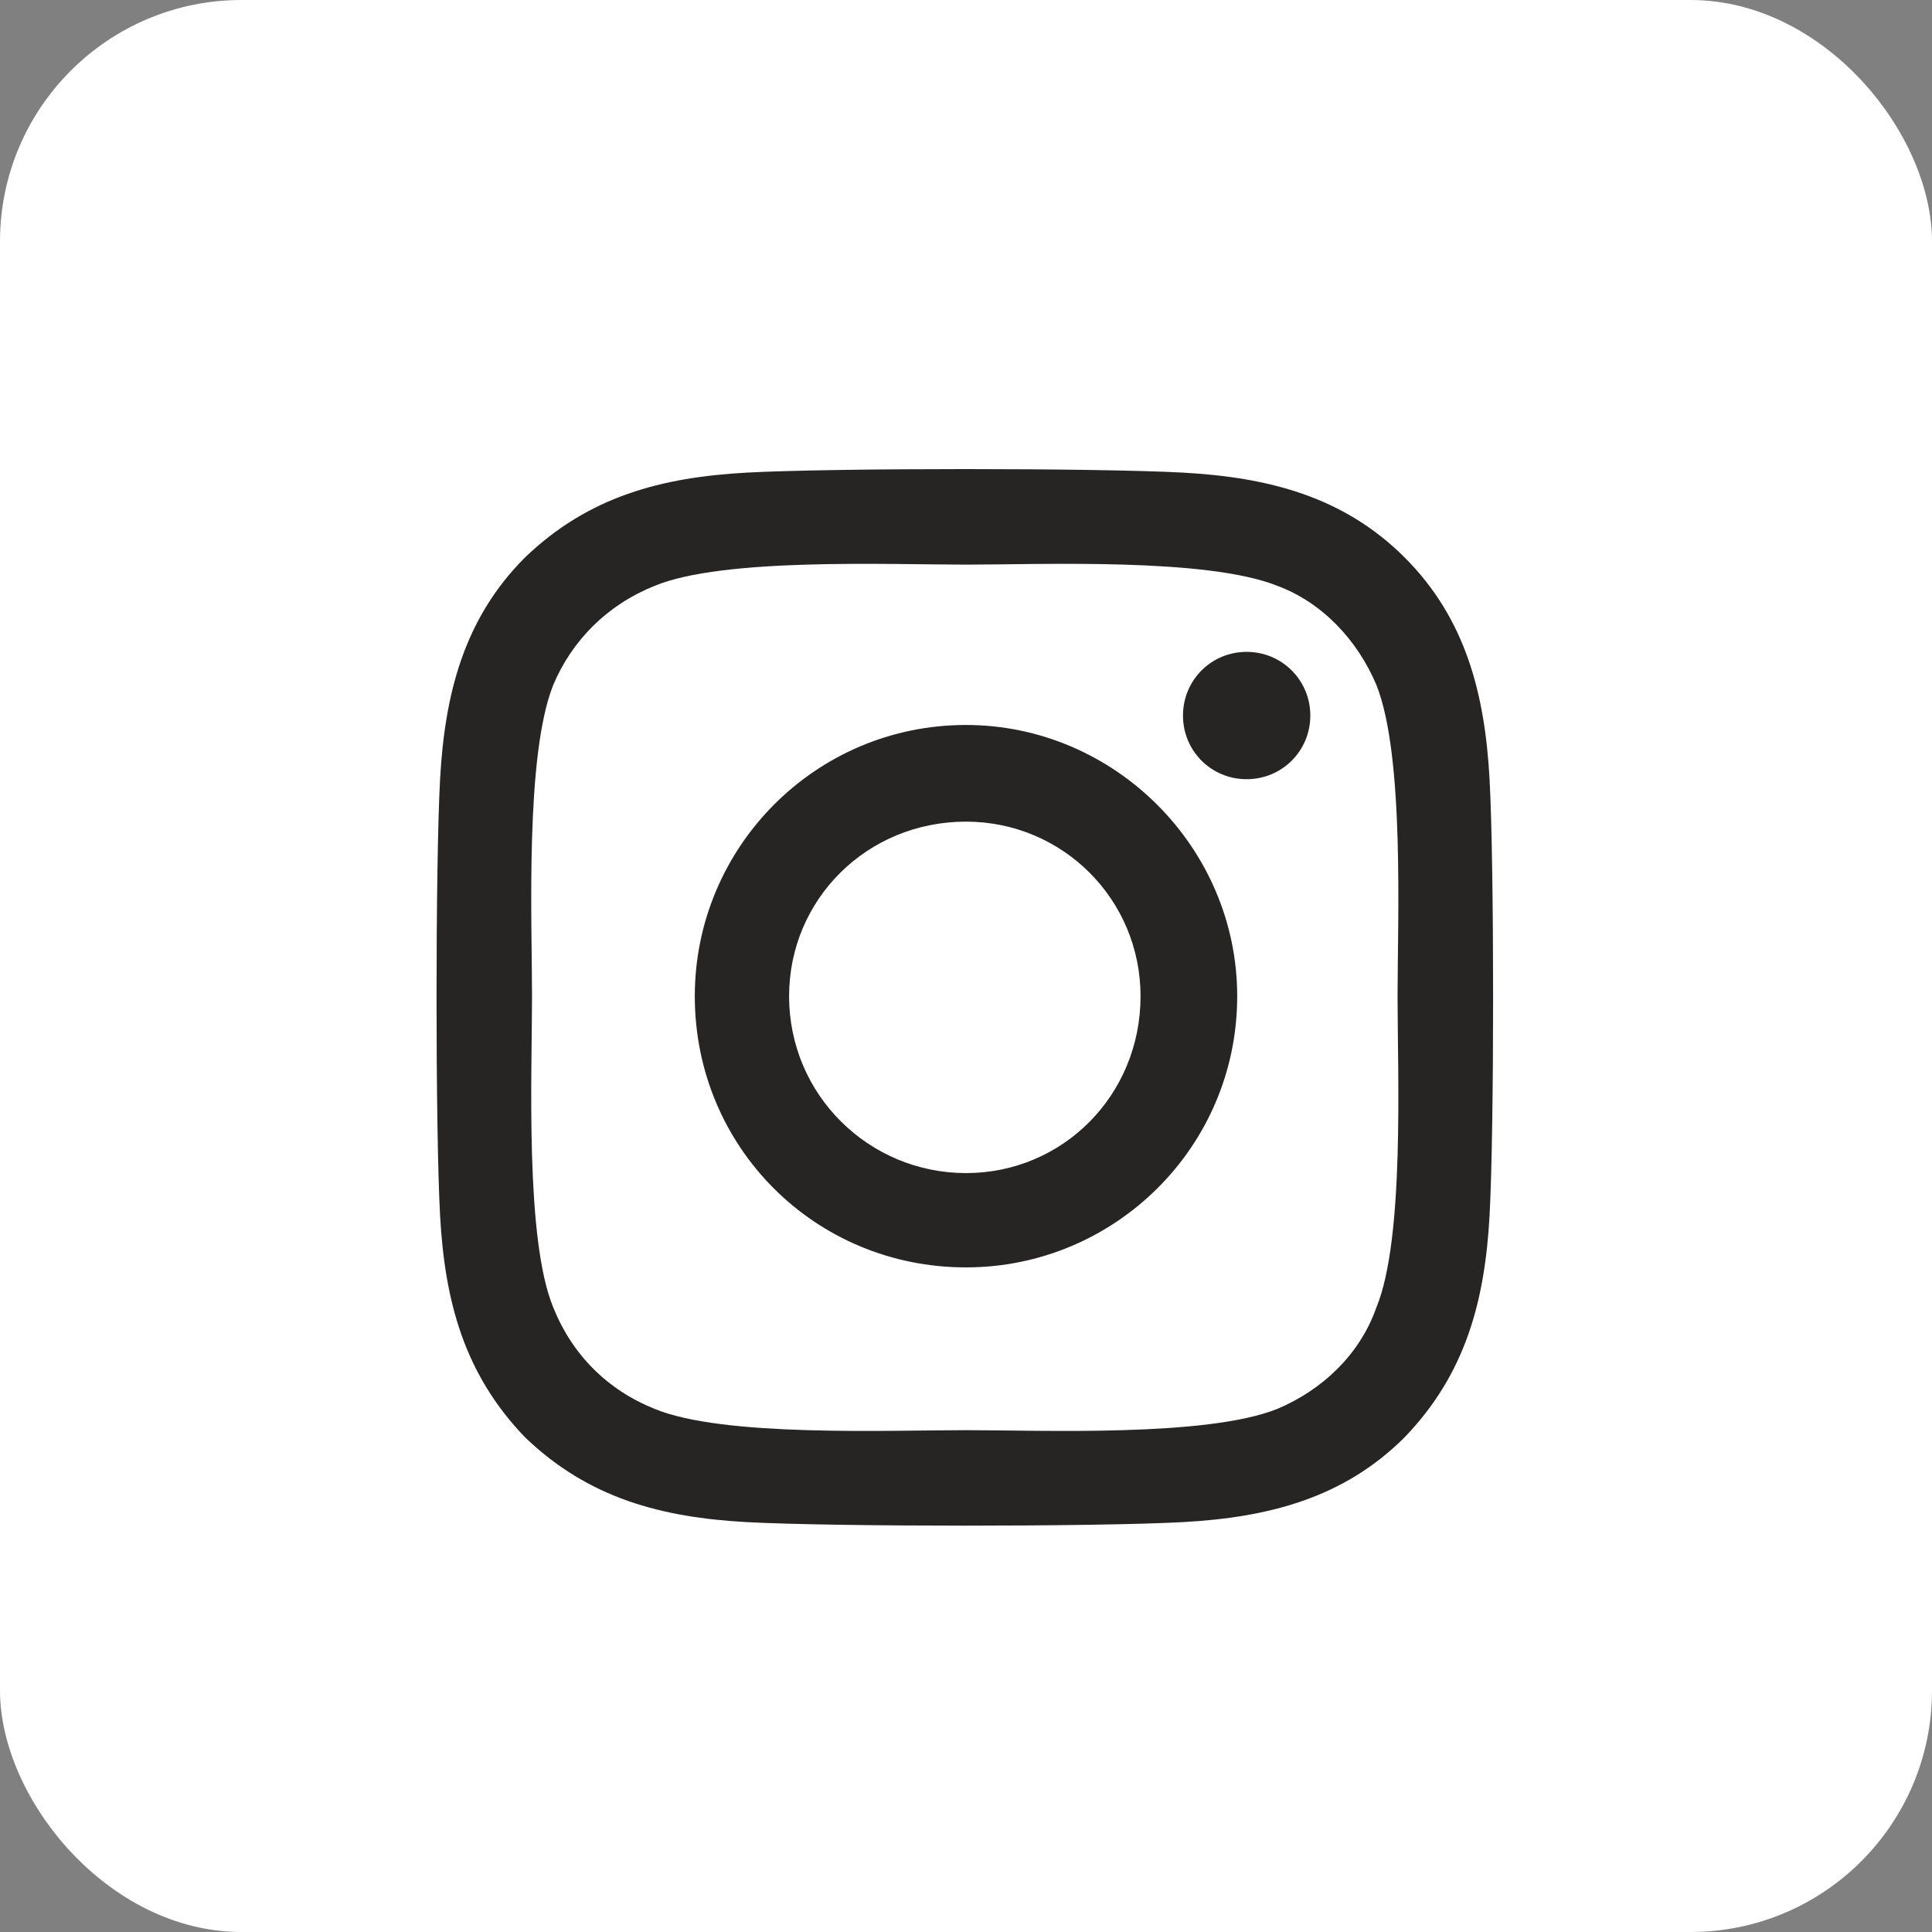
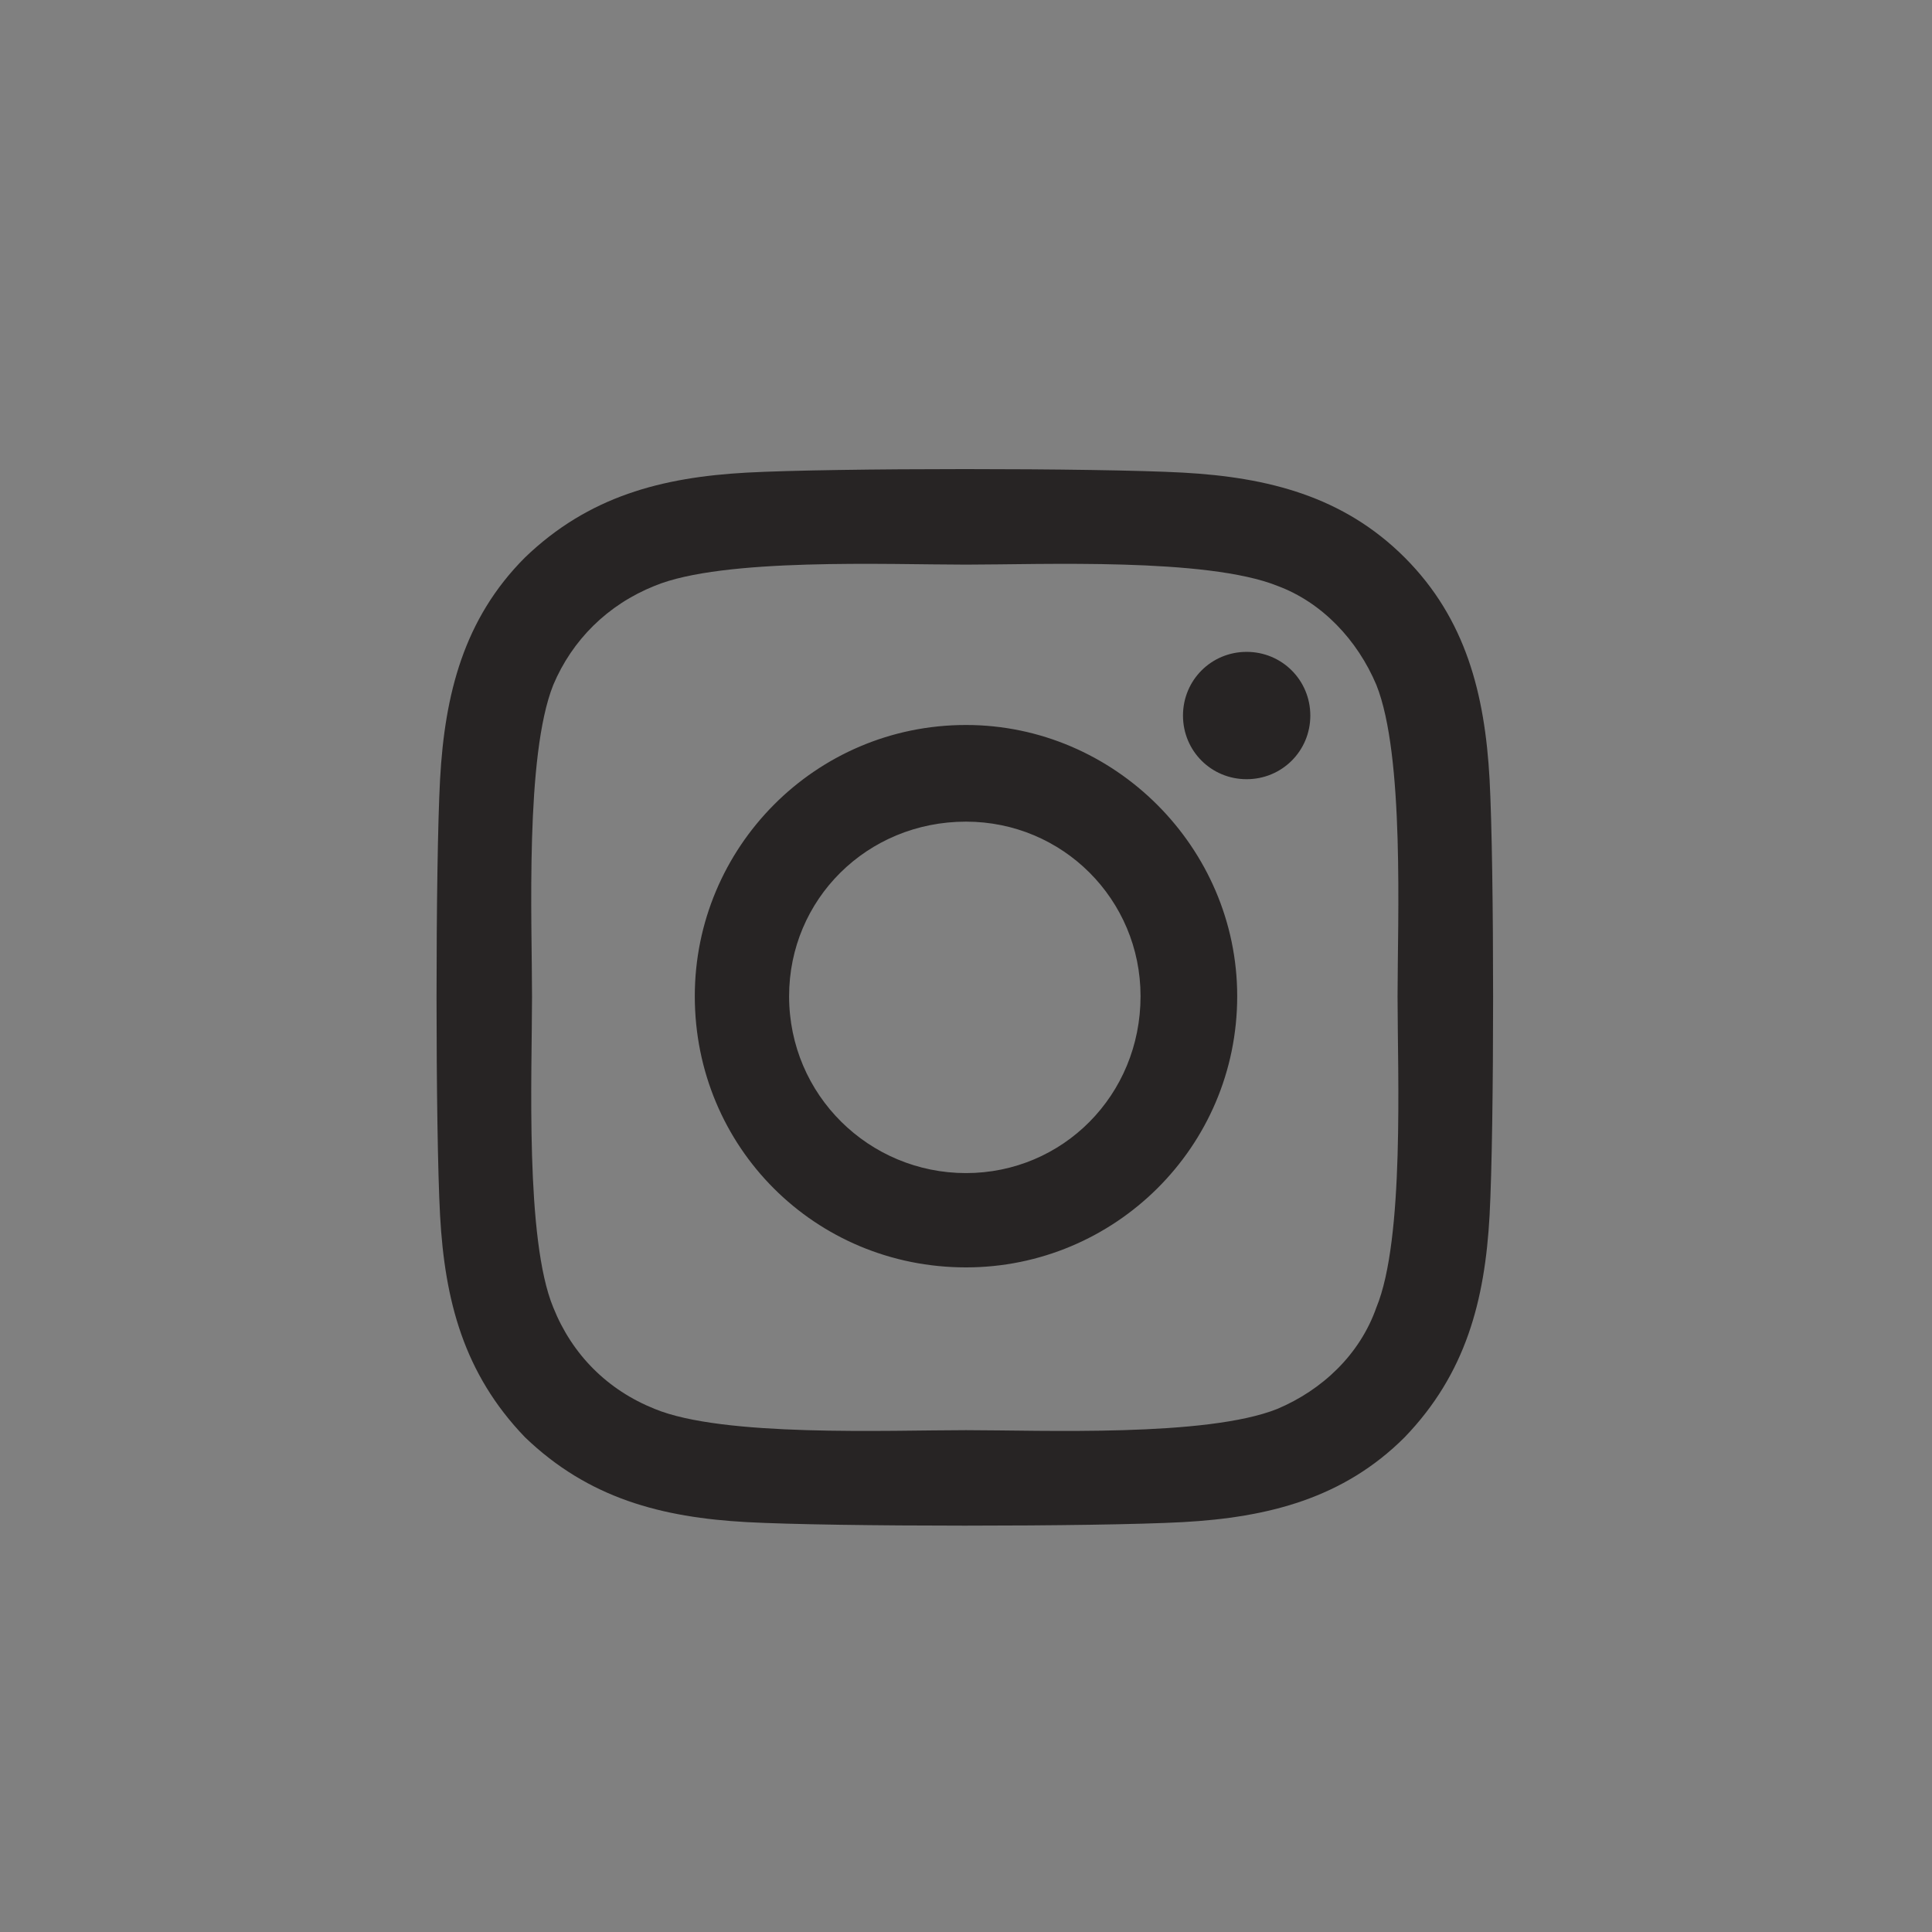
<svg xmlns="http://www.w3.org/2000/svg" width="32" height="32" viewBox="0 0 32 32" fill="none">
  <rect x="0" y="0" width="32" height="32" fill="#808080" stroke="none" />
-   <rect width="32" height="32" rx="4" fill="white" />
  <path d="M16 12.008C13.5 12.008 11.508 14.039 11.508 16.5C11.508 19 13.5 20.992 16 20.992C18.461 20.992 20.492 19 20.492 16.5C20.492 14.039 18.461 12.008 16 12.008ZM16 19.43C14.398 19.43 13.07 18.141 13.07 16.5C13.07 14.898 14.359 13.609 16 13.609C17.602 13.609 18.891 14.898 18.891 16.5C18.891 18.141 17.602 19.43 16 19.43ZM21.703 11.852C21.703 12.438 21.234 12.906 20.648 12.906C20.062 12.906 19.594 12.438 19.594 11.852C19.594 11.266 20.062 10.797 20.648 10.797C21.234 10.797 21.703 11.266 21.703 11.852ZM24.672 12.906C24.594 11.5 24.281 10.25 23.266 9.234C22.25 8.219 21 7.906 19.594 7.828C18.148 7.75 13.812 7.75 12.367 7.828C10.961 7.906 9.75 8.219 8.695 9.234C7.68 10.25 7.367 11.5 7.289 12.906C7.211 14.352 7.211 18.688 7.289 20.133C7.367 21.539 7.68 22.75 8.695 23.805C9.75 24.82 10.961 25.133 12.367 25.211C13.812 25.289 18.148 25.289 19.594 25.211C21 25.133 22.25 24.82 23.266 23.805C24.281 22.75 24.594 21.539 24.672 20.133C24.75 18.688 24.75 14.352 24.672 12.906ZM22.797 21.656C22.523 22.438 21.898 23.023 21.156 23.336C19.984 23.805 17.25 23.688 16 23.688C14.711 23.688 11.977 23.805 10.844 23.336C10.062 23.023 9.477 22.438 9.164 21.656C8.695 20.523 8.812 17.789 8.812 16.5C8.812 15.25 8.695 12.516 9.164 11.344C9.477 10.602 10.062 10.016 10.844 9.703C11.977 9.234 14.711 9.352 16 9.352C17.25 9.352 19.984 9.234 21.156 9.703C21.898 9.977 22.484 10.602 22.797 11.344C23.266 12.516 23.148 15.25 23.148 16.5C23.148 17.789 23.266 20.523 22.797 21.656Z" fill="#272424" />
</svg>